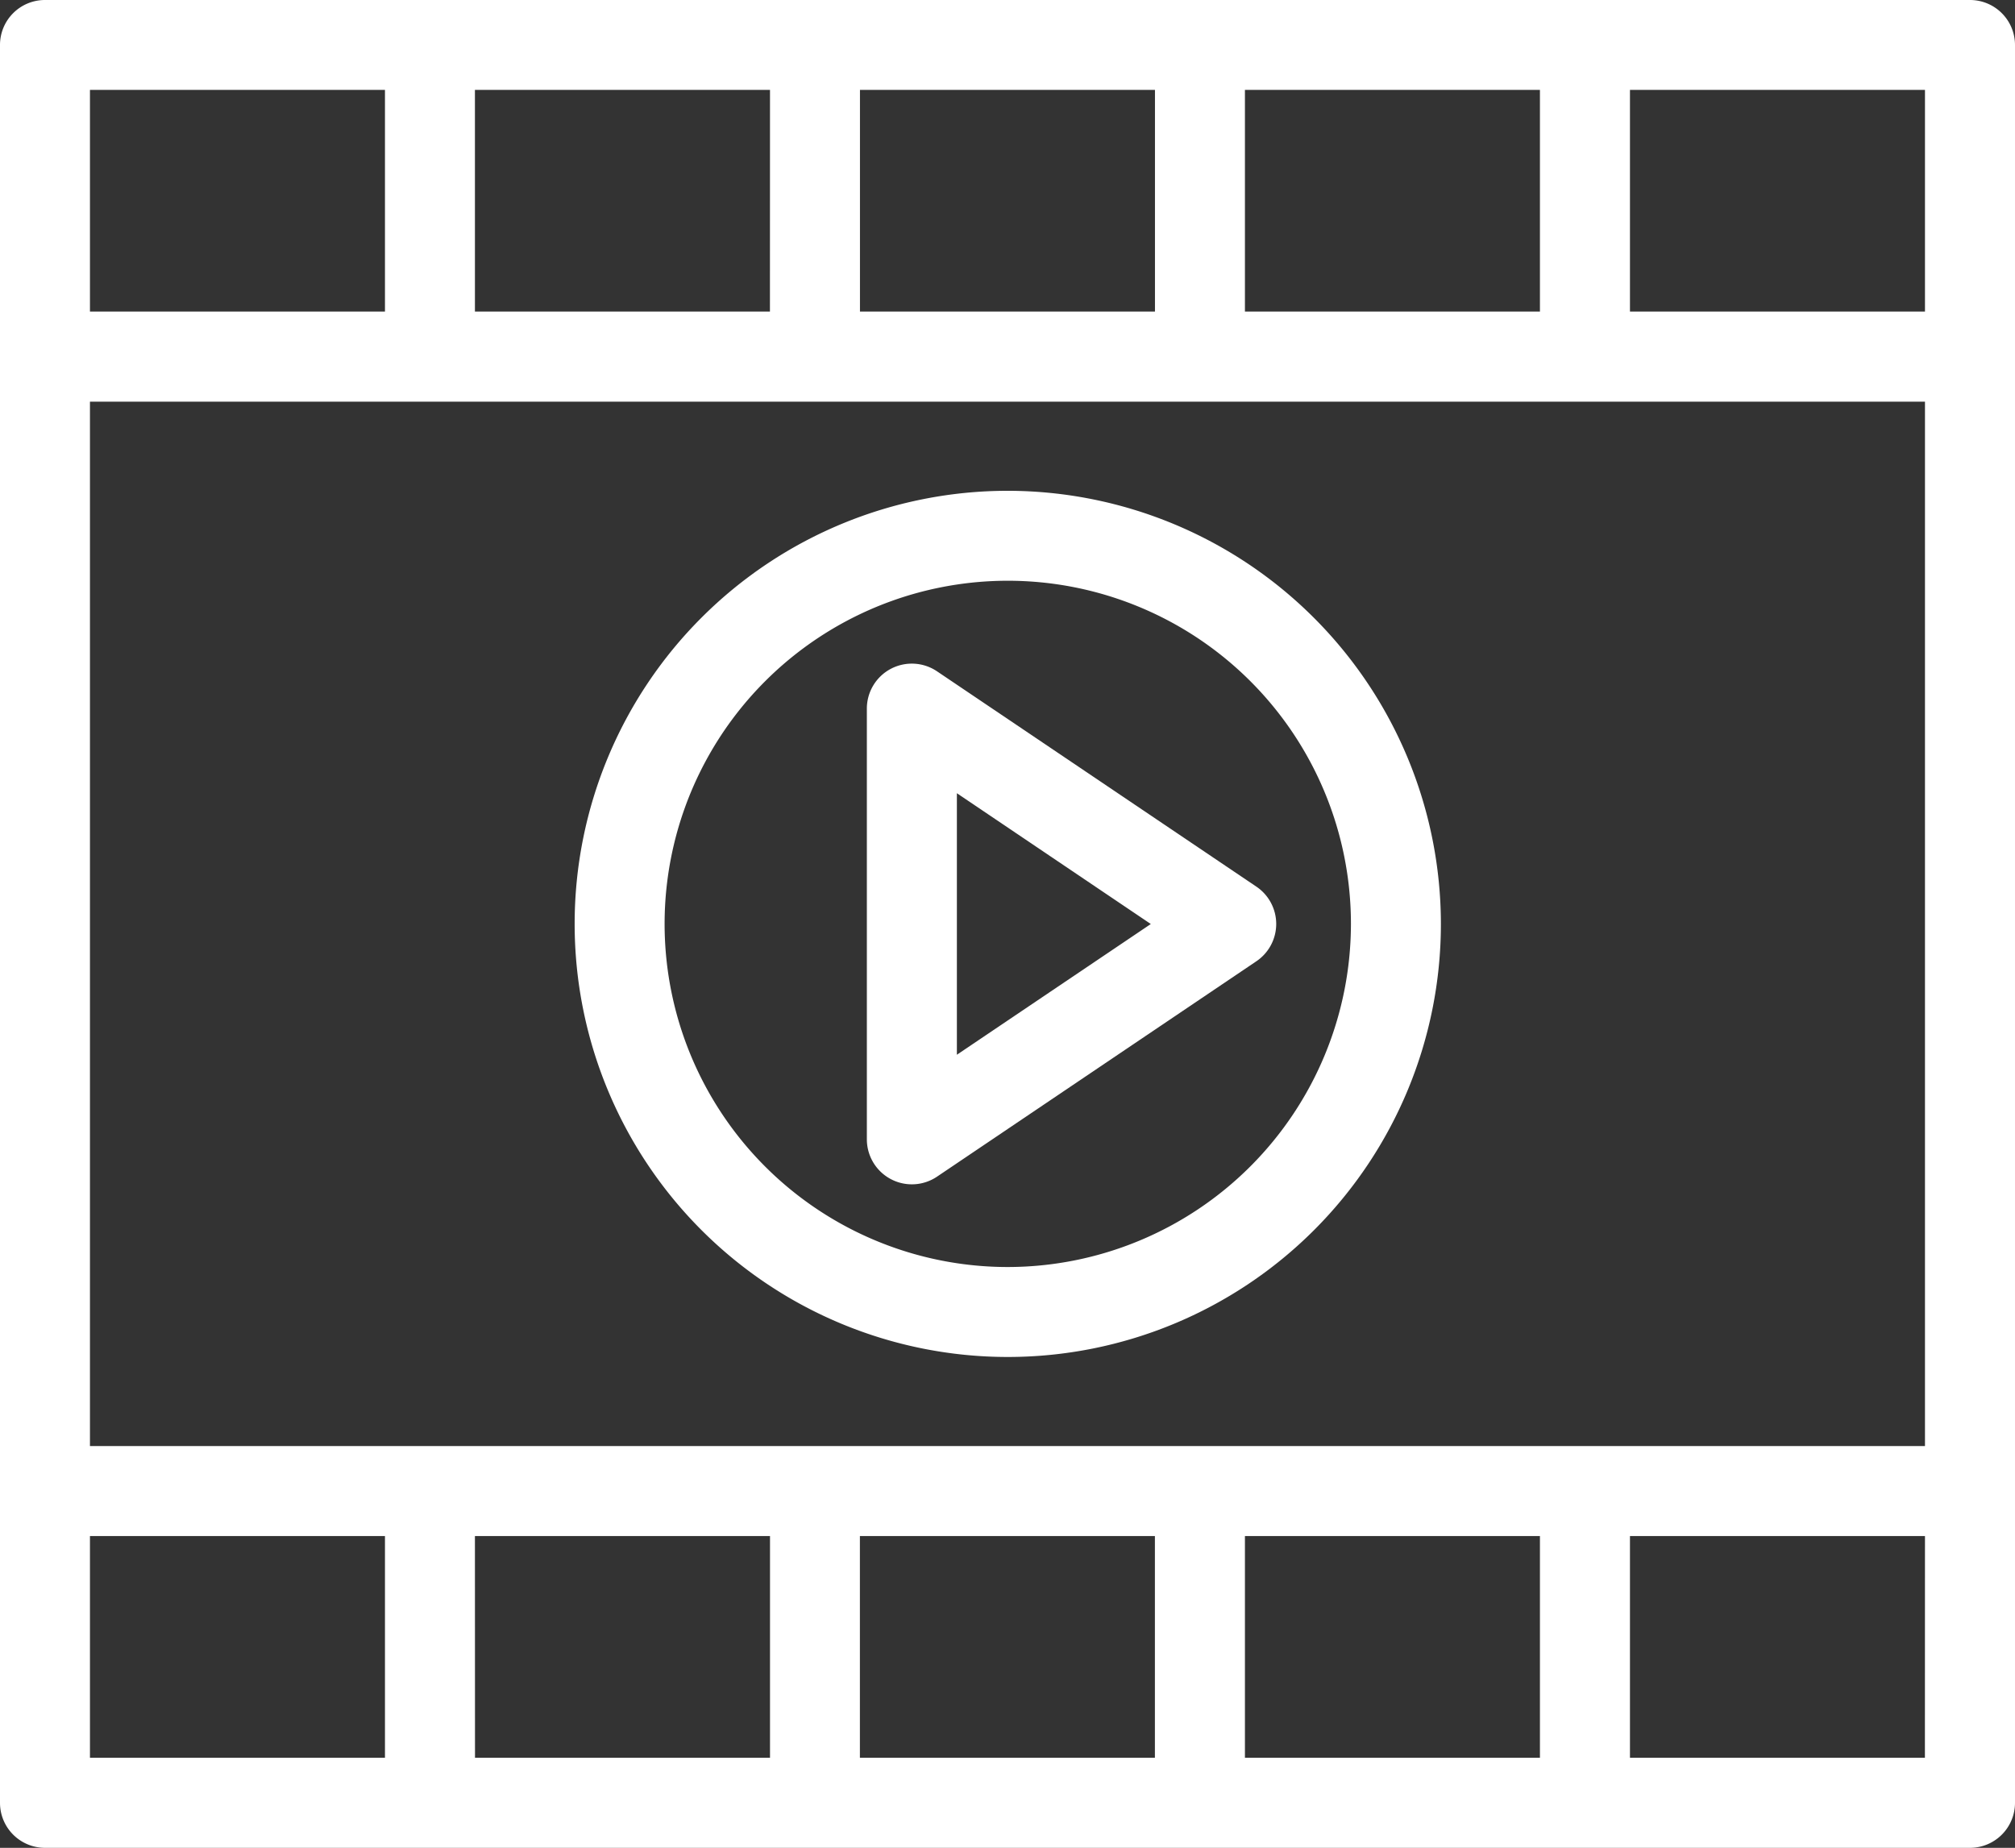
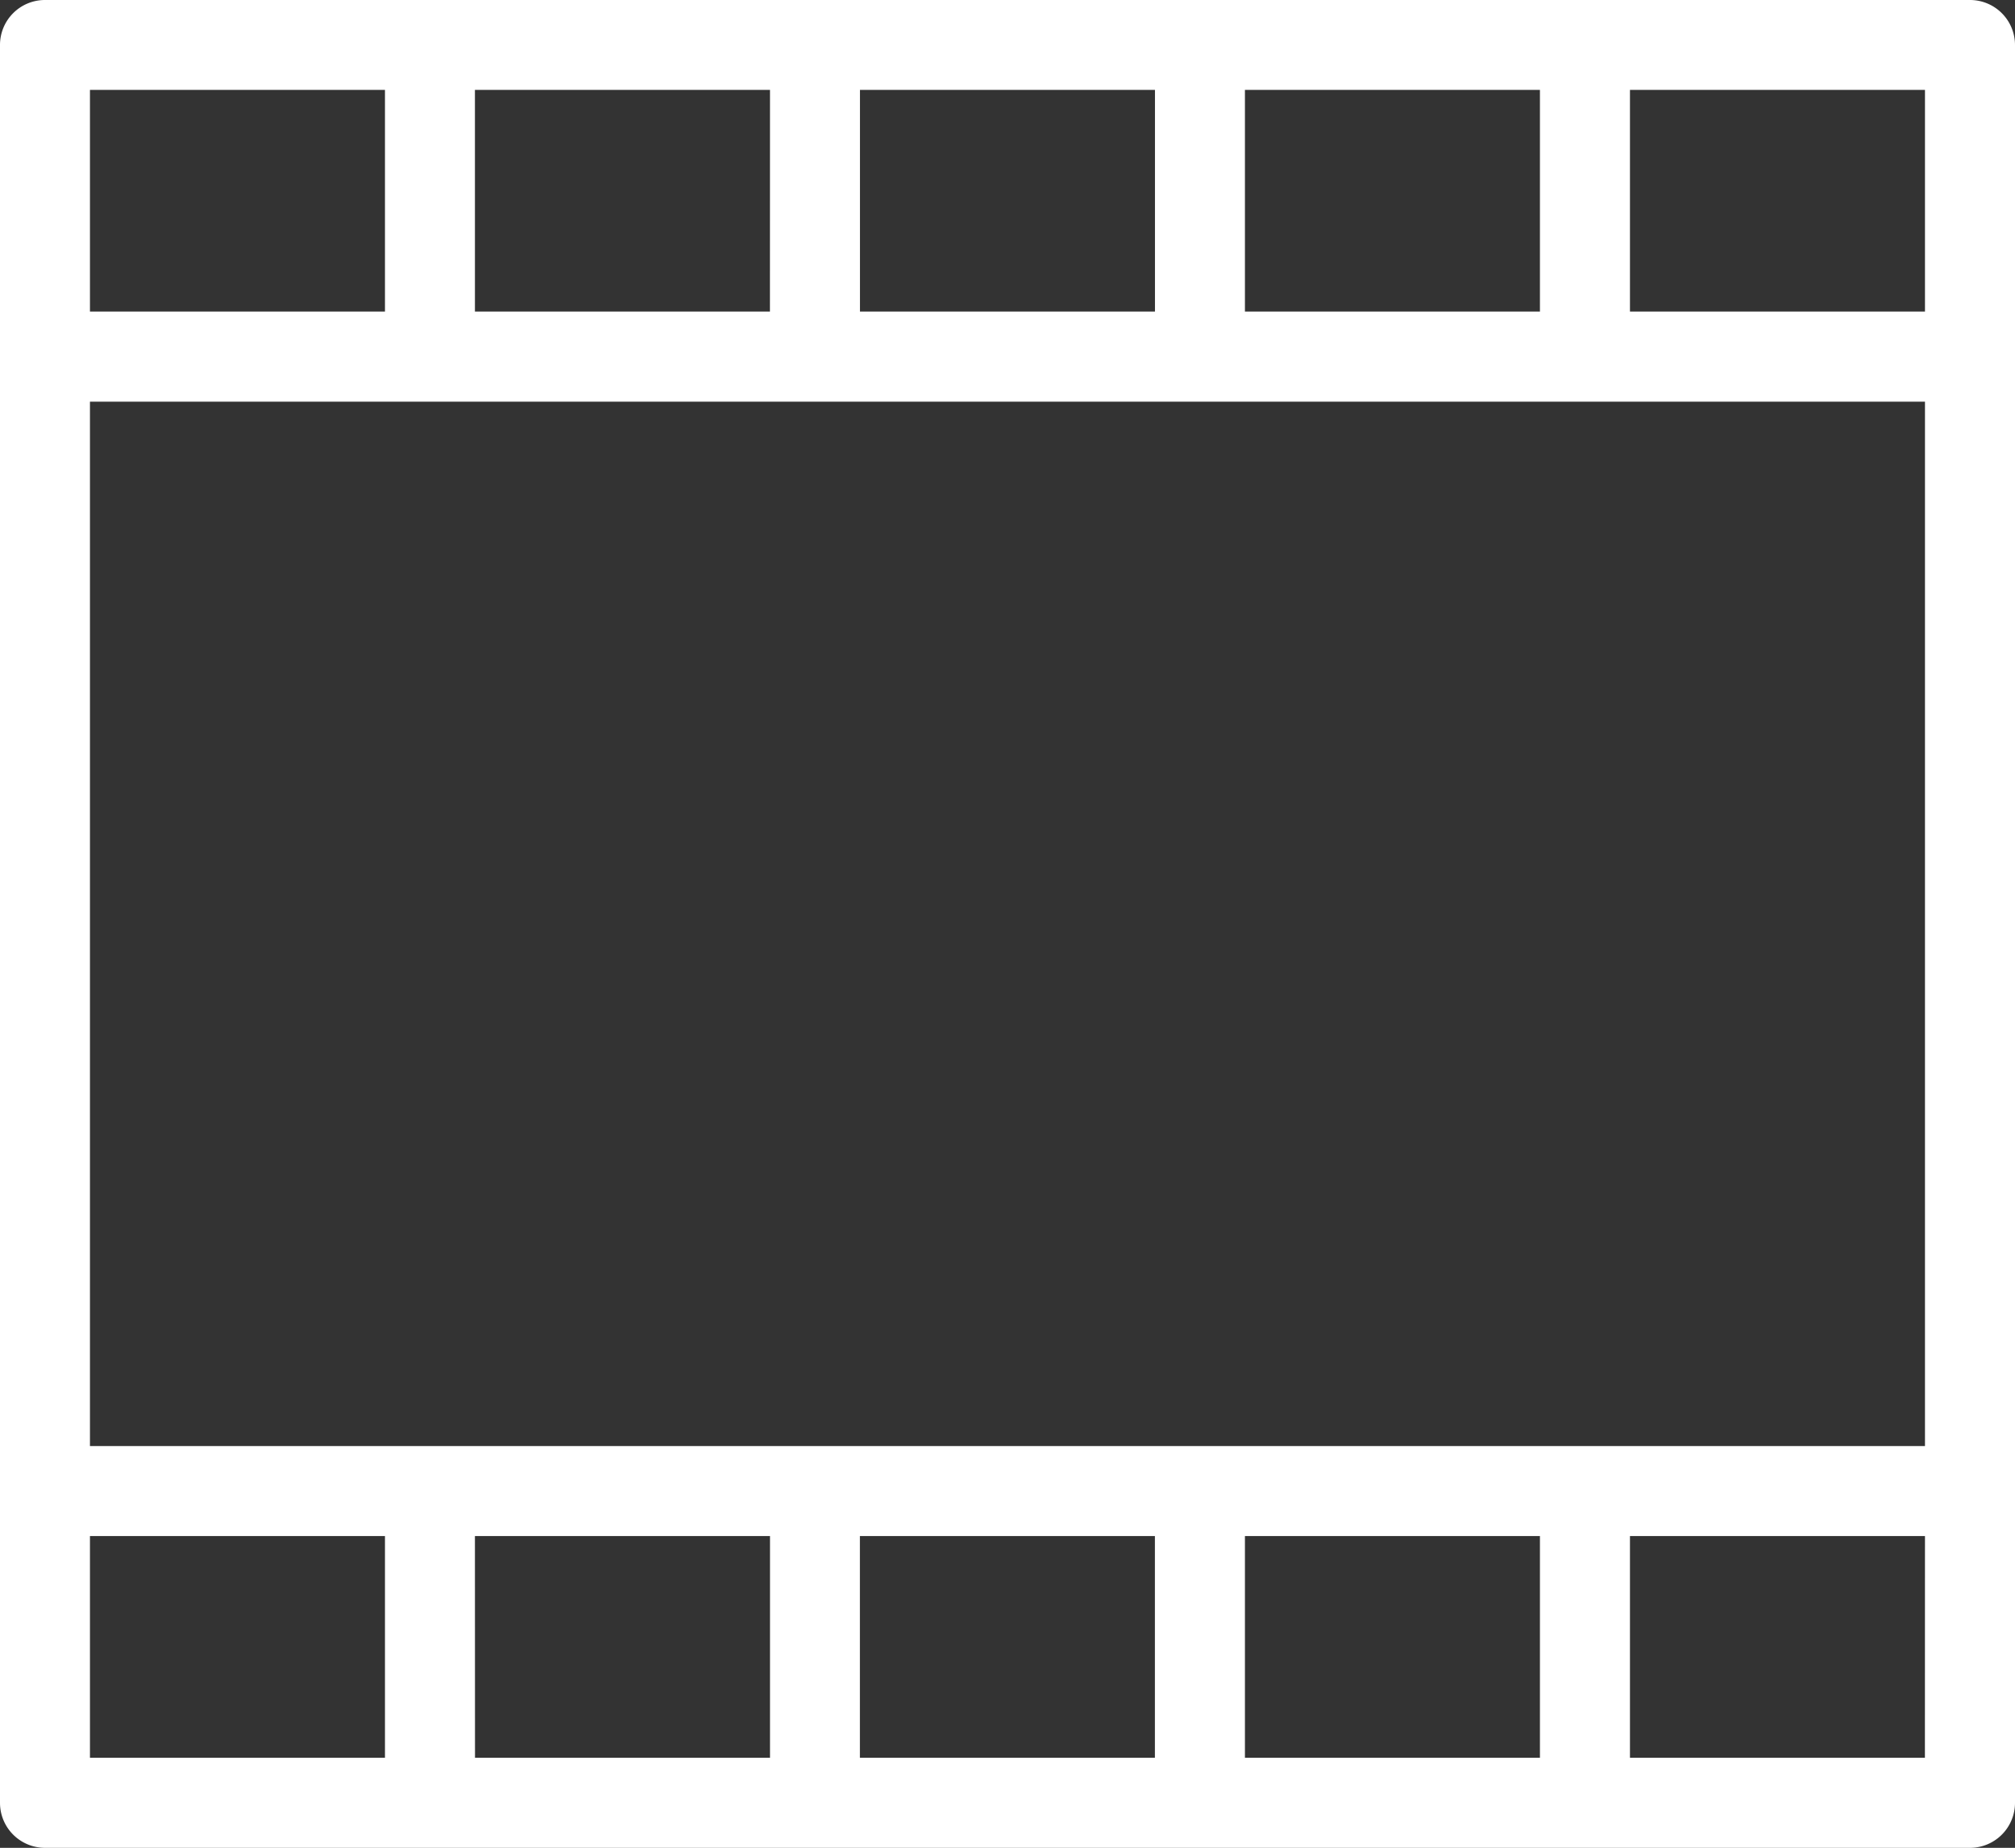
<svg xmlns="http://www.w3.org/2000/svg" width="29.5" height="27.055" viewBox="0 0 29.5 27.055">
  <rect x="0" y="0" width="29.5" height="27.055" fill="#333333" stroke="none" />
  <g id="Group_6" data-name="Group 6" transform="translate(-418.527 -317.428)">
    <path id="Path_6" data-name="Path 6" d="M447.368,317.428H419.186a.658.658,0,0,0-.659.659v25.737a.659.659,0,0,0,.659.659h28.182a.659.659,0,0,0,.659-.659V318.087A.659.659,0,0,0,447.368,317.428ZM419.844,338.6V323.309h26.865V338.6Zm26.865-16.61H442.39v-3.246h4.319Zm-5.637,0h-4.319v-3.246h4.319Zm-5.636,0h-4.319v-3.246h4.319Zm-5.637,0h-4.319v-3.246H429.8Zm-9.955-3.246h4.319v3.246h-4.319Zm0,21.174h4.319v3.246h-4.319Zm5.636,0H429.8v3.246h-4.319Zm5.636,0h4.319v3.246h-4.319Zm5.637,0h4.319v3.246h-4.319Zm9.955,3.246H442.39v-3.246h4.319Z" transform="translate(0)" fill="#fff" />
-     <path id="Path_7" data-name="Path 7" d="M470.5,356.424a6.341,6.341,0,1,0,6.341,6.341A6.348,6.348,0,0,0,470.5,356.424Zm0,11.365a5.024,5.024,0,1,1,5.024-5.023A5.029,5.029,0,0,1,470.5,367.789Z" transform="translate(-37.219 -31.81)" fill="#fff" />
-     <path id="Path_8" data-name="Path 8" d="M487.745,370.225a.658.658,0,0,0-.35.582v6.307a.659.659,0,0,0,1.027.546l4.676-3.154a.659.659,0,0,0,0-1.092l-4.676-3.153A.66.66,0,0,0,487.745,370.225Zm.968,1.821,2.839,1.915-2.839,1.914Z" transform="translate(-56.177 -43.004)" fill="#fff" />
  </g>
</svg>